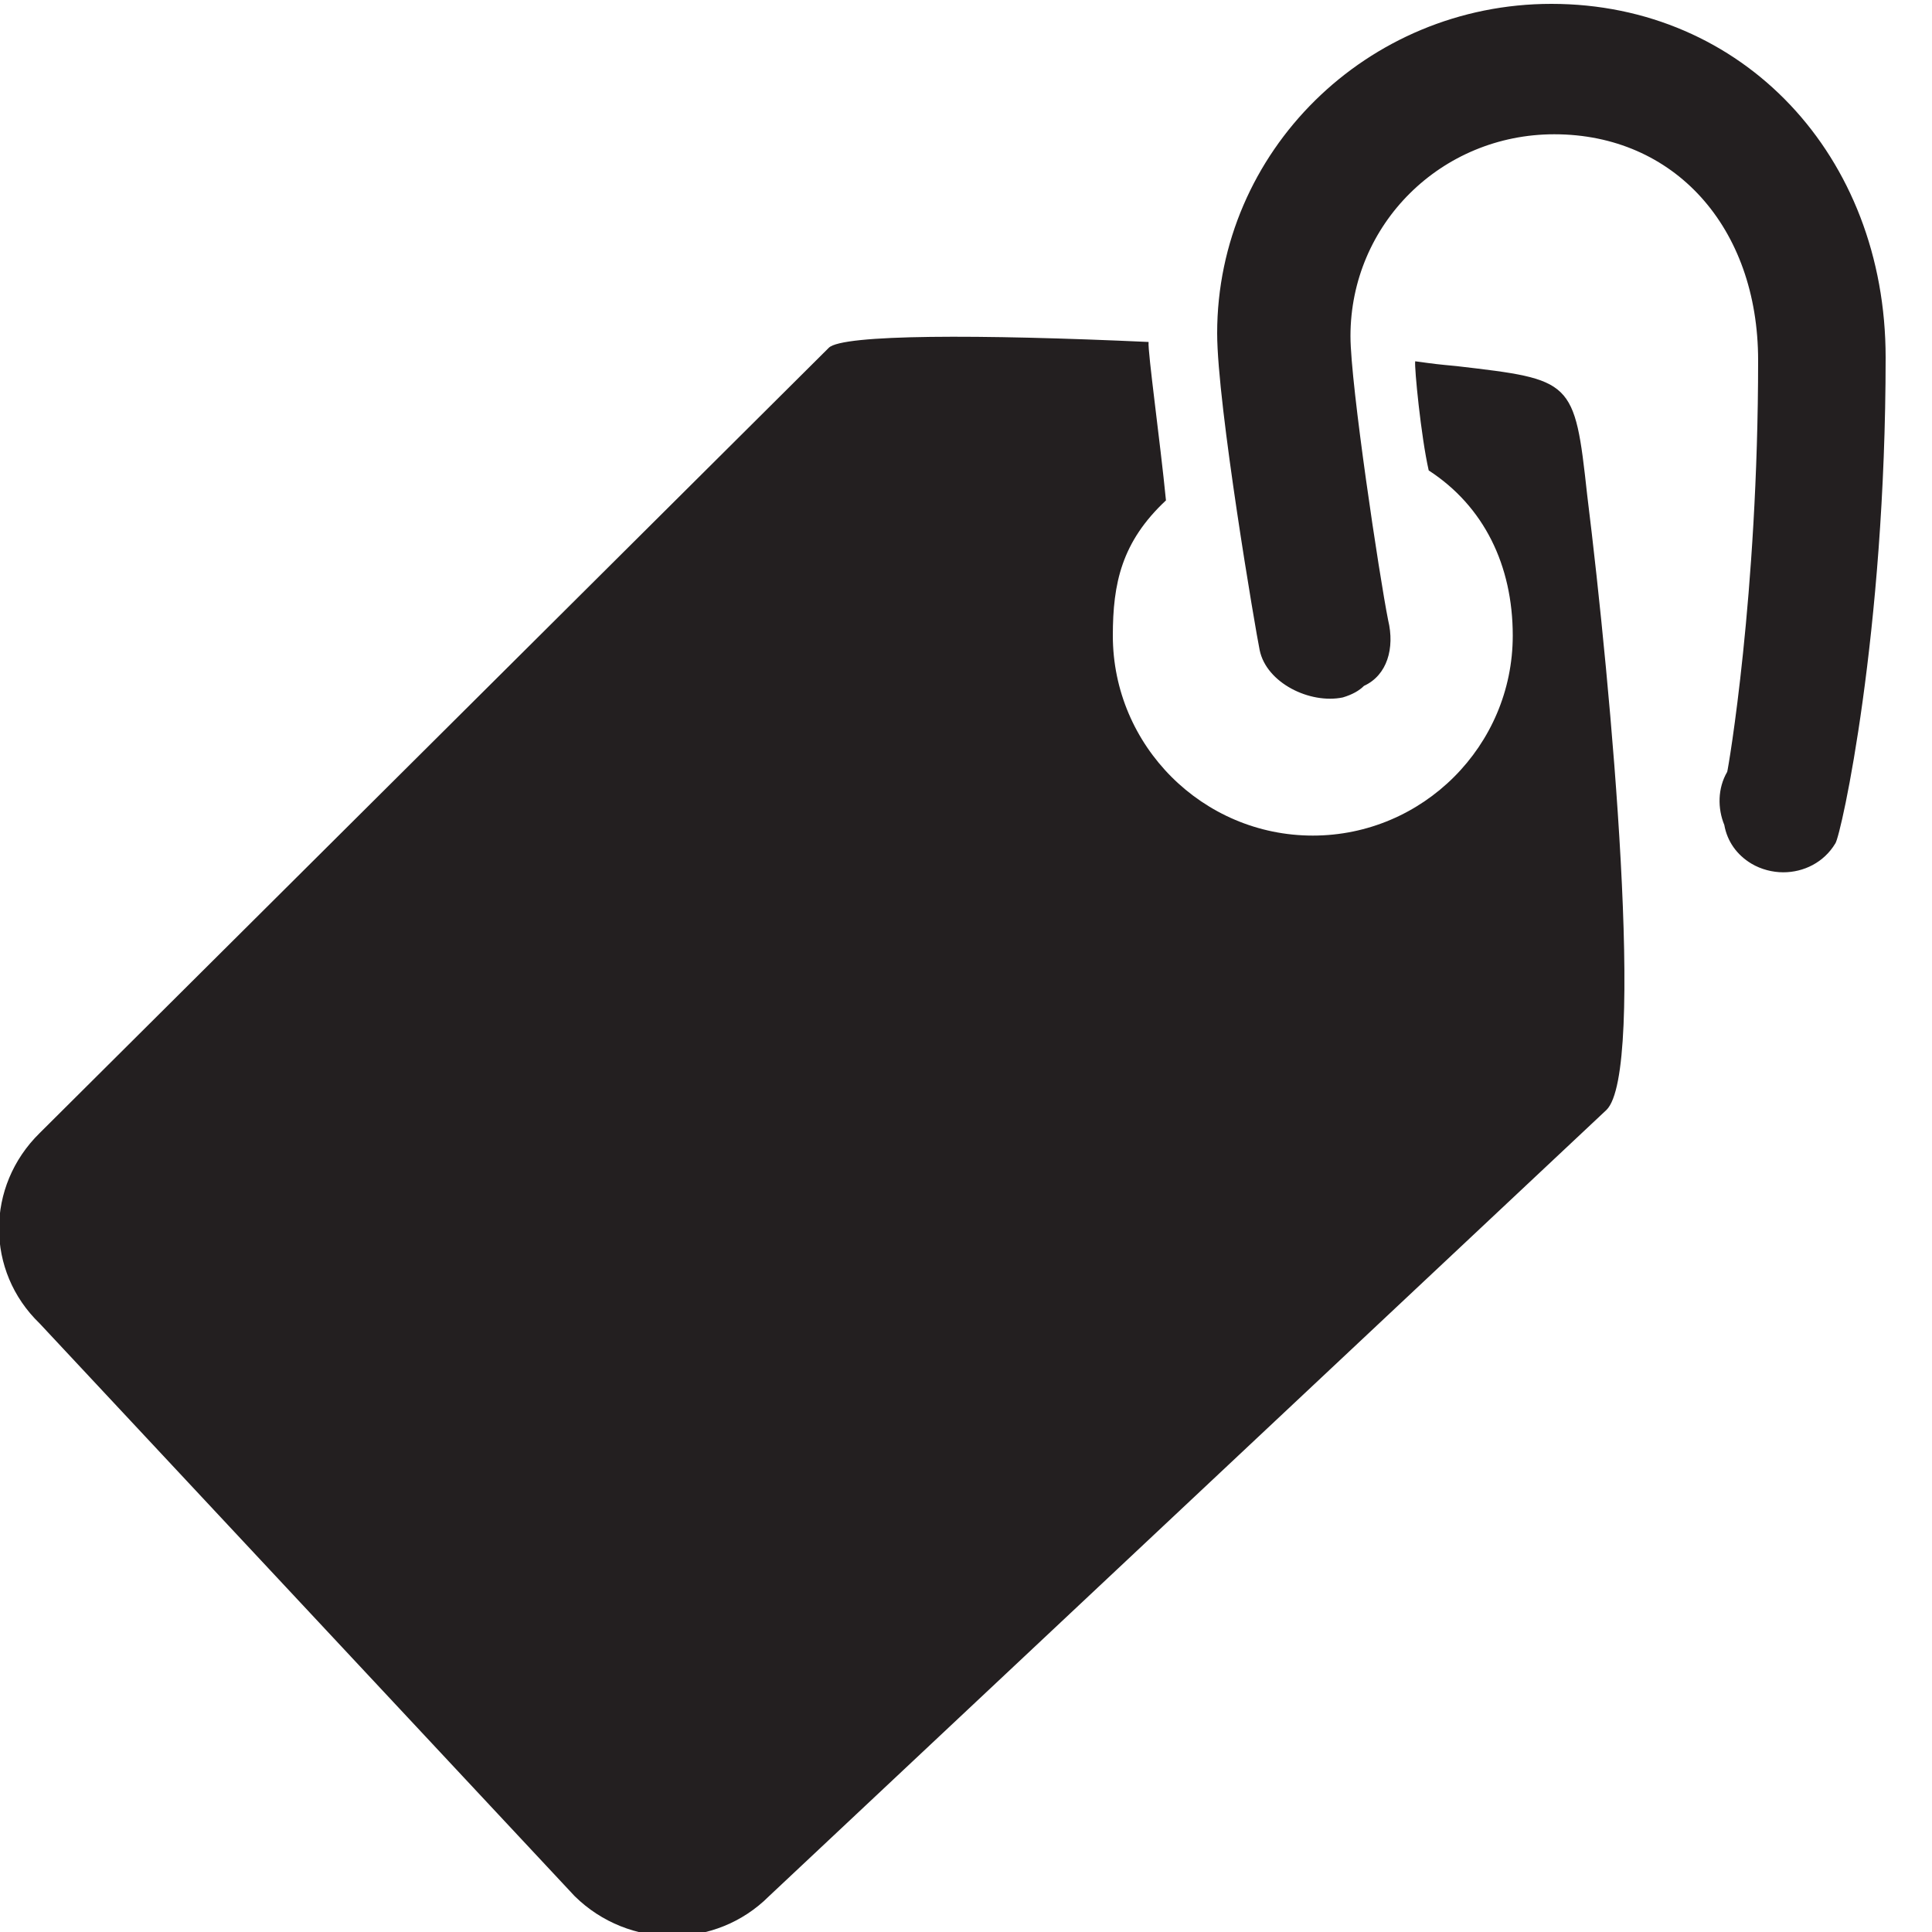
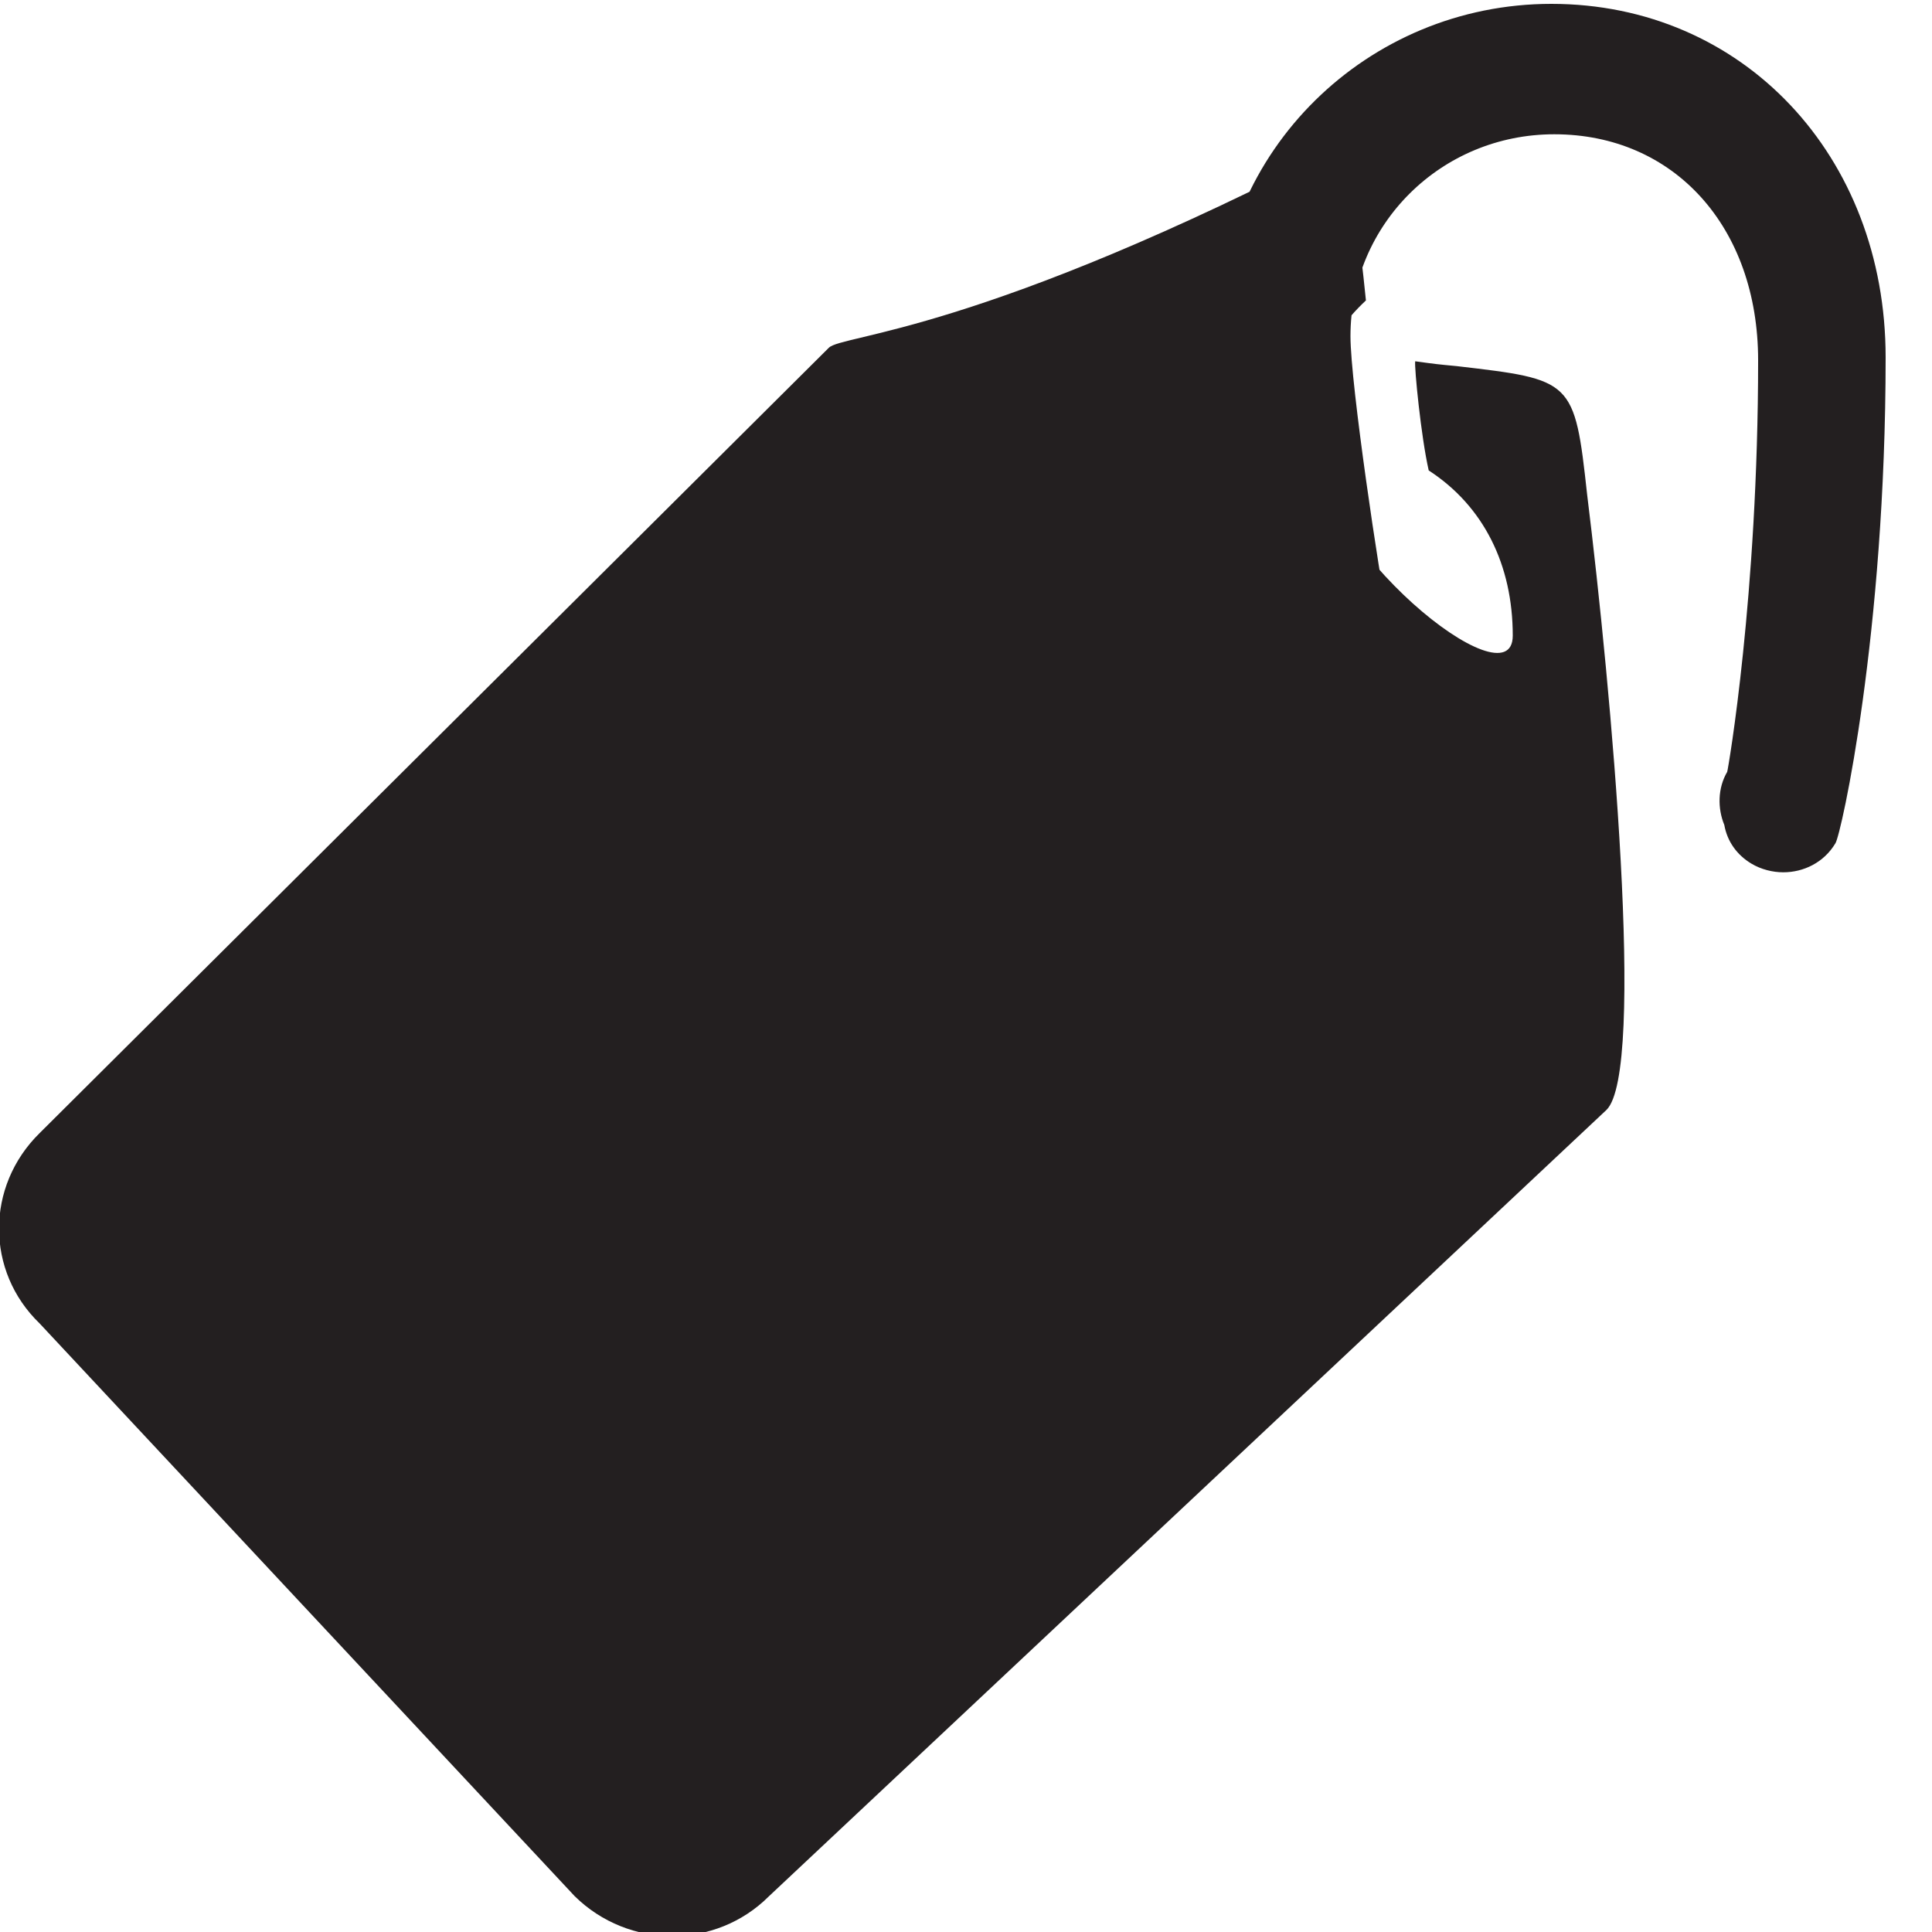
<svg xmlns="http://www.w3.org/2000/svg" version="1.1" id="Layer_1" x="0px" y="0px" viewBox="0 0 20 20" enable-background="new 0 0 20 20" xml:space="preserve">
-   <path fill="#231F20" d="M16.43,5.12c-0.13-1.19-0.15-1.19-1.35-1.33c-0.21-0.02-0.21-0.02-0.43-0.05c-0.01,0.06,0.06,0.78,0.14,1.13  c0.57,0.37,0.87,0.98,0.87,1.71c0,1.14-0.93,2.07-2.07,2.07s-2.07-0.93-2.07-2.07c0-0.54,0.09-0.97,0.55-1.4  c-0.06-0.61-0.19-1.54-0.18-1.64C10.14,3.46,8.72,3.46,8.58,3.6l-8.17,8.13c-0.56,0.55-0.56,1.43,0,1.97l5.54,5.93  c0.56,0.55,1.46,0.55,2.01,0l8.67-8.14C17.04,11.09,16.68,7.14,16.43,5.12z M16.06,0.04c-1.91,0-3.46,1.53-3.46,3.41c0,0.74,0.4,3.09,0.44,3.28c0.07,0.34,0.52,0.56,0.86,0.49  C14,7.19,14.07,7.15,14.12,7.1c0.24-0.11,0.32-0.39,0.25-0.68c-0.09-0.45-0.39-2.44-0.39-2.94c0-1.16,0.94-2.09,2.11-2.09  c1.24,0,2.11,0.96,2.11,2.34c0,2.43-0.31,4.23-0.32,4.26c-0.1,0.17-0.1,0.38-0.03,0.55c0.03,0.17,0.13,0.31,0.28,0.4  c0.1,0.06,0.22,0.09,0.33,0.09c0.21,0,0.42-0.1,0.54-0.3c0.06-0.09,0.52-2.17,0.52-5.03C19.52,1.61,18.04,0.04,16.06,0.04z" />
+   <path fill="#231F20" d="M16.43,5.12c-0.13-1.19-0.15-1.19-1.35-1.33c-0.21-0.02-0.21-0.02-0.43-0.05c-0.01,0.06,0.06,0.78,0.14,1.13  c0.57,0.37,0.87,0.98,0.87,1.71s-2.07-0.93-2.07-2.07c0-0.54,0.09-0.97,0.55-1.4  c-0.06-0.61-0.19-1.54-0.18-1.64C10.14,3.46,8.72,3.46,8.58,3.6l-8.17,8.13c-0.56,0.55-0.56,1.43,0,1.97l5.54,5.93  c0.56,0.55,1.46,0.55,2.01,0l8.67-8.14C17.04,11.09,16.68,7.14,16.43,5.12z M16.06,0.04c-1.91,0-3.46,1.53-3.46,3.41c0,0.74,0.4,3.09,0.44,3.28c0.07,0.34,0.52,0.56,0.86,0.49  C14,7.19,14.07,7.15,14.12,7.1c0.24-0.11,0.32-0.39,0.25-0.68c-0.09-0.45-0.39-2.44-0.39-2.94c0-1.16,0.94-2.09,2.11-2.09  c1.24,0,2.11,0.96,2.11,2.34c0,2.43-0.31,4.23-0.32,4.26c-0.1,0.17-0.1,0.38-0.03,0.55c0.03,0.17,0.13,0.31,0.28,0.4  c0.1,0.06,0.22,0.09,0.33,0.09c0.21,0,0.42-0.1,0.54-0.3c0.06-0.09,0.52-2.17,0.52-5.03C19.52,1.61,18.04,0.04,16.06,0.04z" />
</svg>